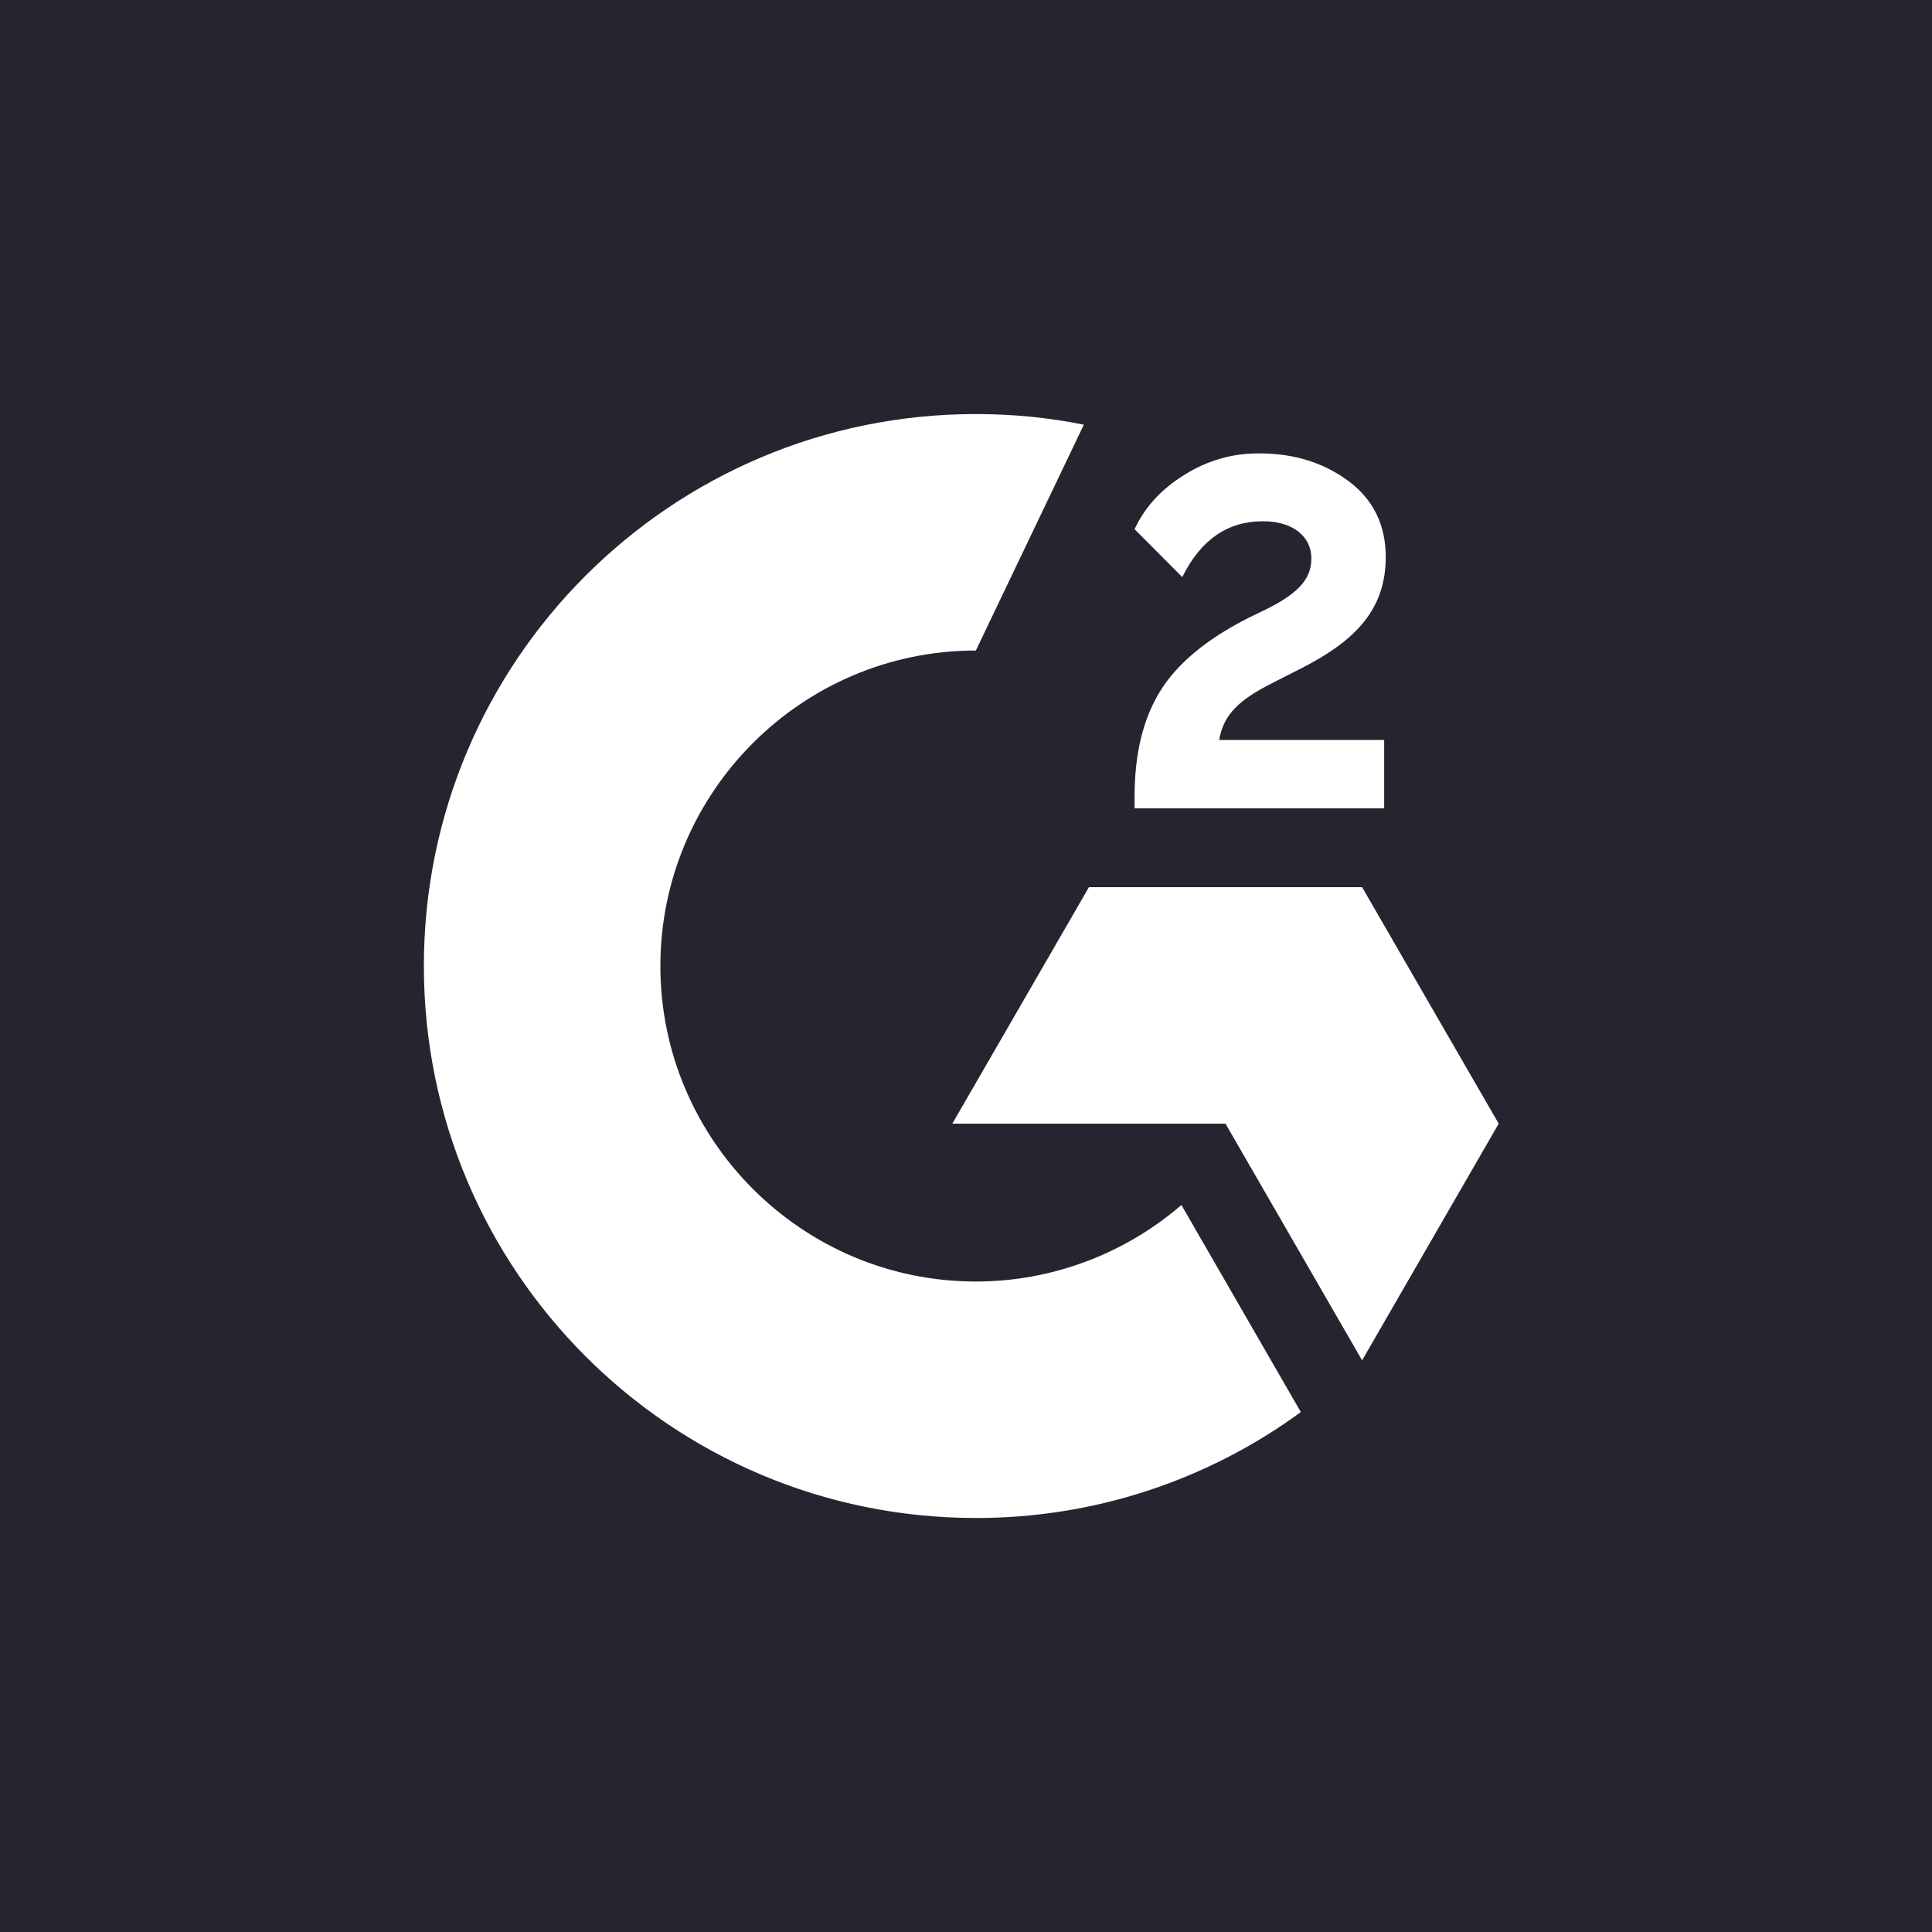
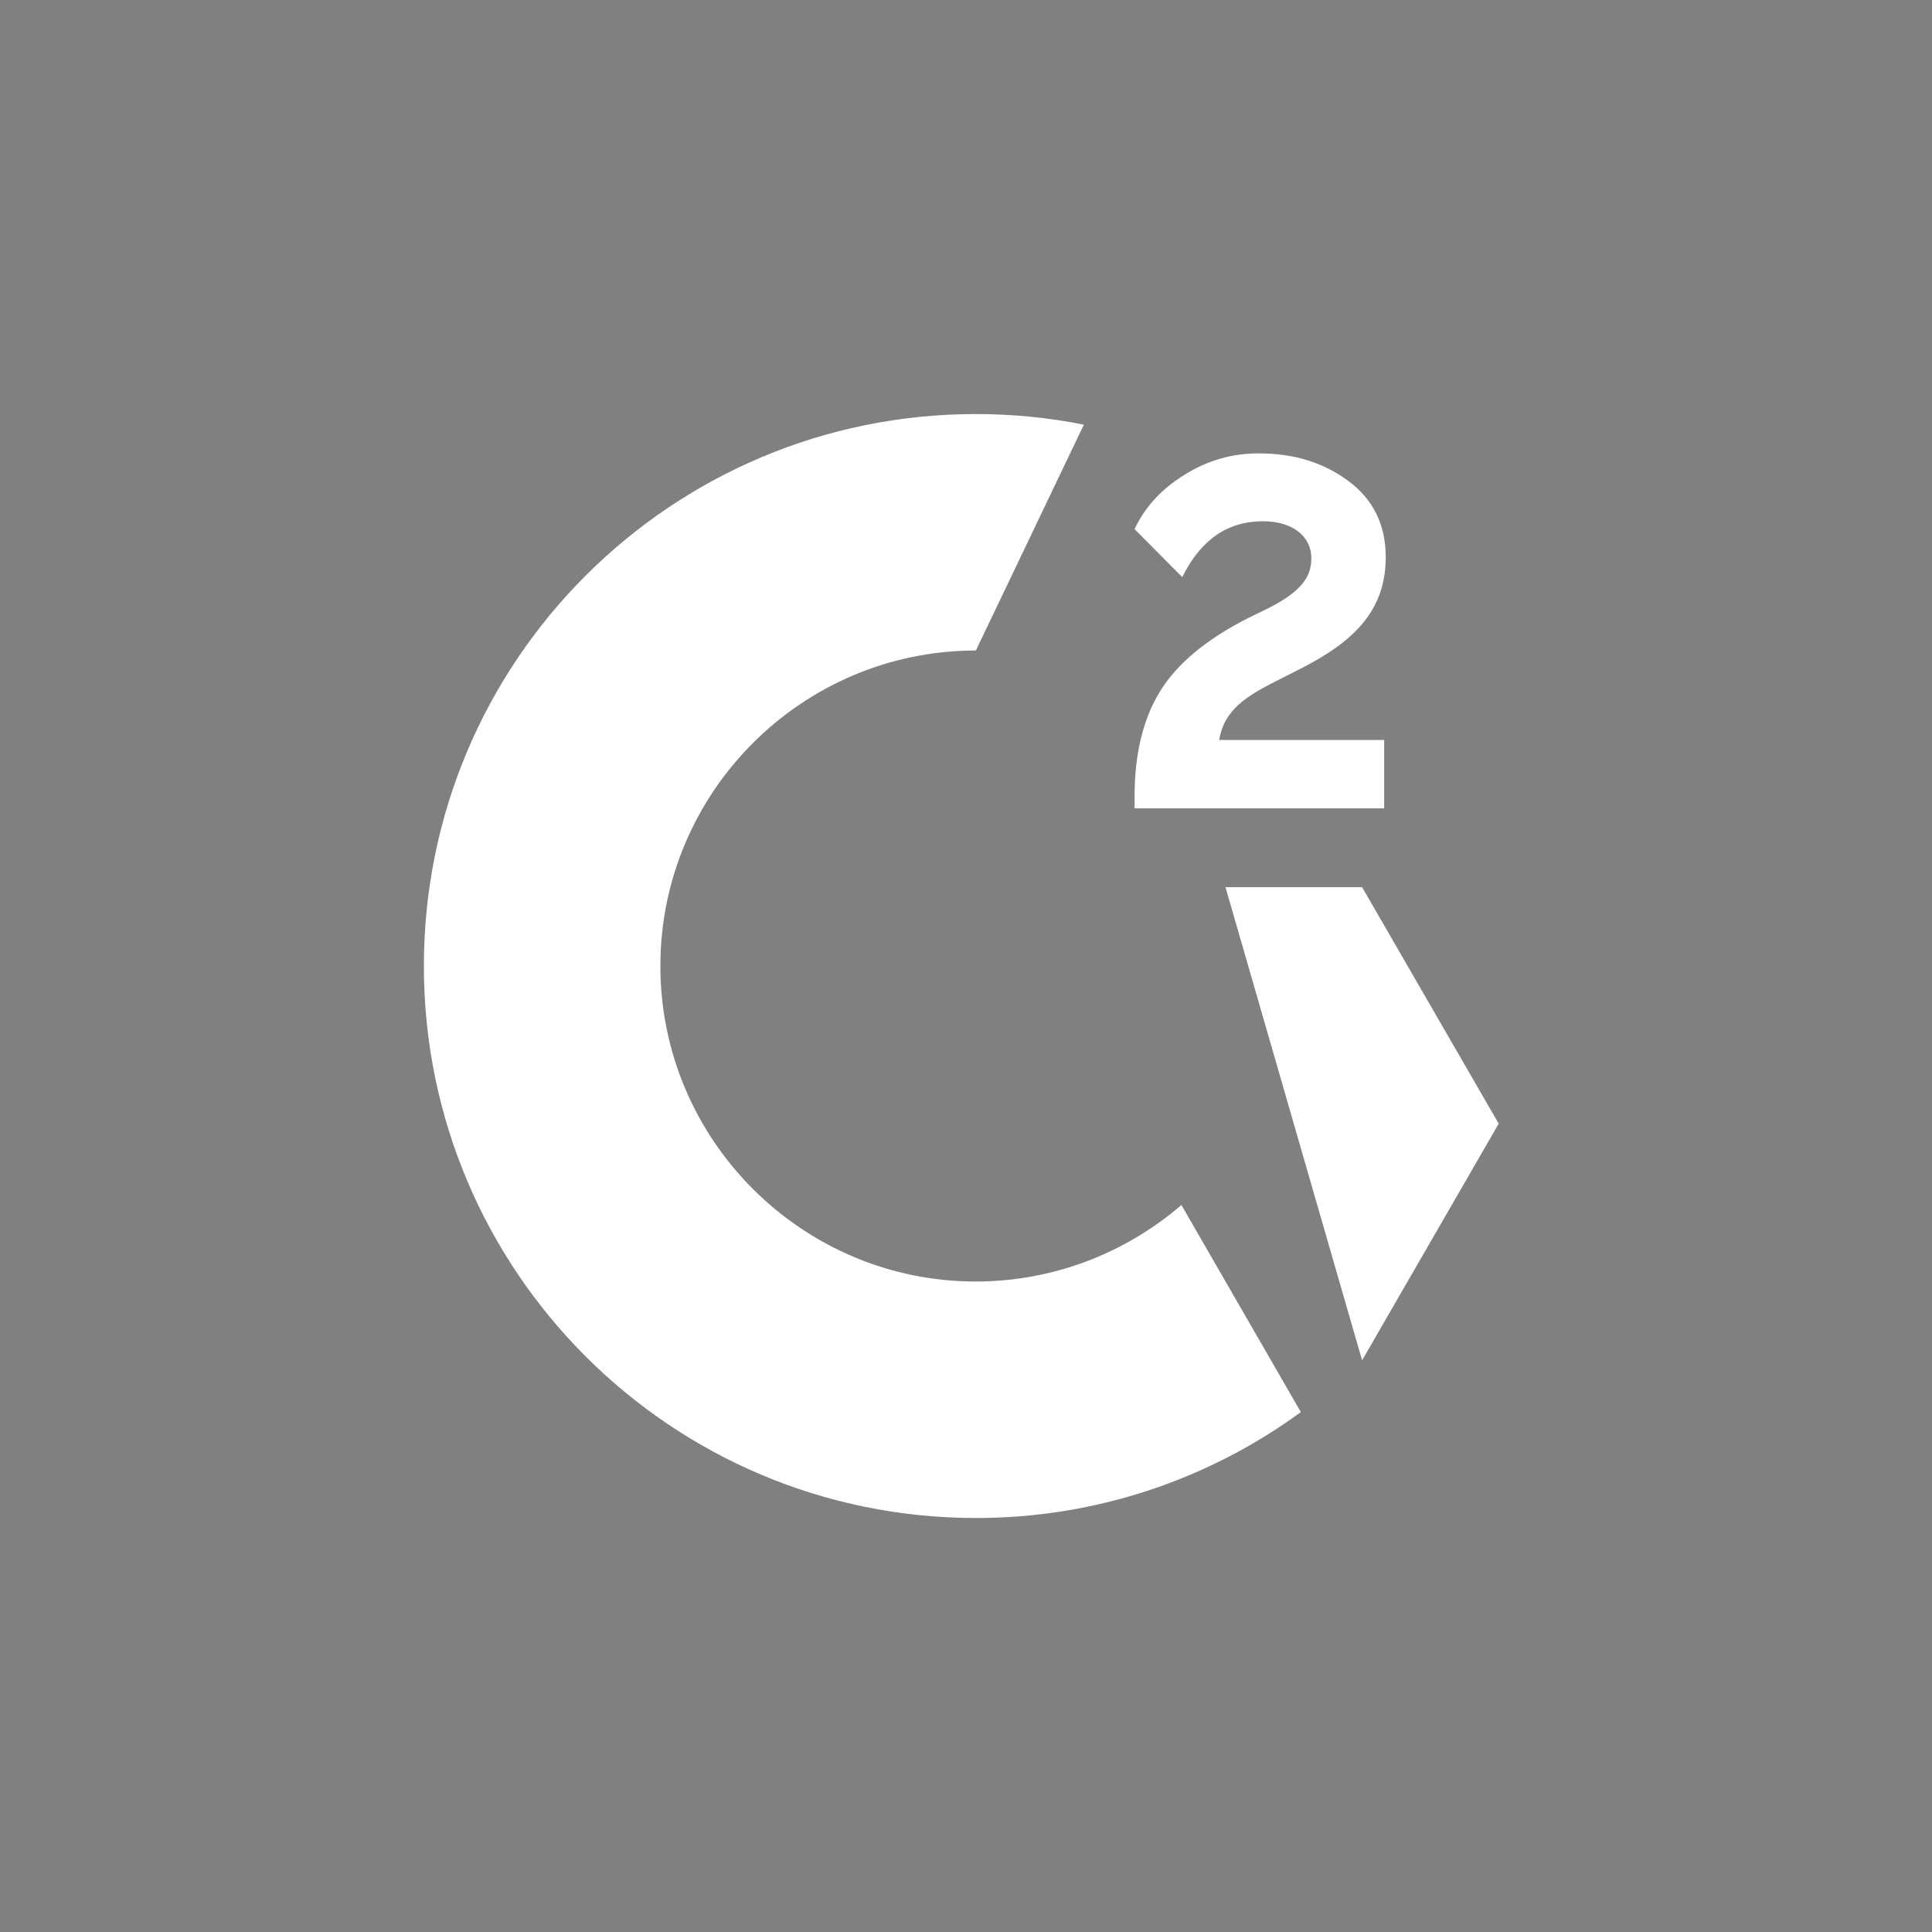
<svg xmlns="http://www.w3.org/2000/svg" width="48" height="48" viewBox="0 0 48 48" fill="none">
  <rect x="0" y="0" width="48" height="48" fill="#808080" stroke="none" />
  <g clip-path="url(#clip0_4709_7644)">
-     <path d="M48.384 0H0V48.384H48.384V0Z" fill="#252530" />
    <path d="M34.389 18.384H30.29C30.4 17.741 30.799 17.381 31.605 16.973L32.359 16.589C33.708 15.898 34.428 15.115 34.428 13.838C34.428 13.037 34.115 12.403 33.496 11.947C32.877 11.491 32.148 11.265 31.293 11.265C30.631 11.256 29.983 11.443 29.426 11.798C28.864 12.144 28.447 12.59 28.188 13.147L29.373 14.338C29.834 13.406 30.501 12.95 31.38 12.95C32.123 12.95 32.58 13.334 32.58 13.867C32.58 14.313 32.359 14.683 31.504 15.115L31.02 15.35C29.968 15.883 29.239 16.493 28.816 17.184C28.394 17.875 28.188 18.744 28.188 19.795V20.083H34.389V18.384Z" fill="white" />
    <path d="M24.245 31.839C19.925 31.839 16.407 28.32 16.407 24C16.407 19.68 19.925 16.162 24.245 16.162L26.928 10.551C26.045 10.373 25.147 10.287 24.245 10.287C16.671 10.287 10.531 16.426 10.531 24C10.531 31.575 16.671 37.714 24.245 37.714C27.149 37.719 29.976 36.797 32.319 35.083L29.352 29.938C27.931 31.162 26.122 31.839 24.245 31.839Z" fill="white" />
-     <path d="M33.841 22.042H27.054L23.66 27.917H30.447L33.841 33.797L37.235 27.917L33.841 22.042Z" fill="white" />
+     <path d="M33.841 22.042H27.054H30.447L33.841 33.797L37.235 27.917L33.841 22.042Z" fill="white" />
  </g>
  <defs>
    <clipPath id="clip0_4709_7644">
      <rect width="48" height="48" fill="white" />
    </clipPath>
  </defs>
</svg>